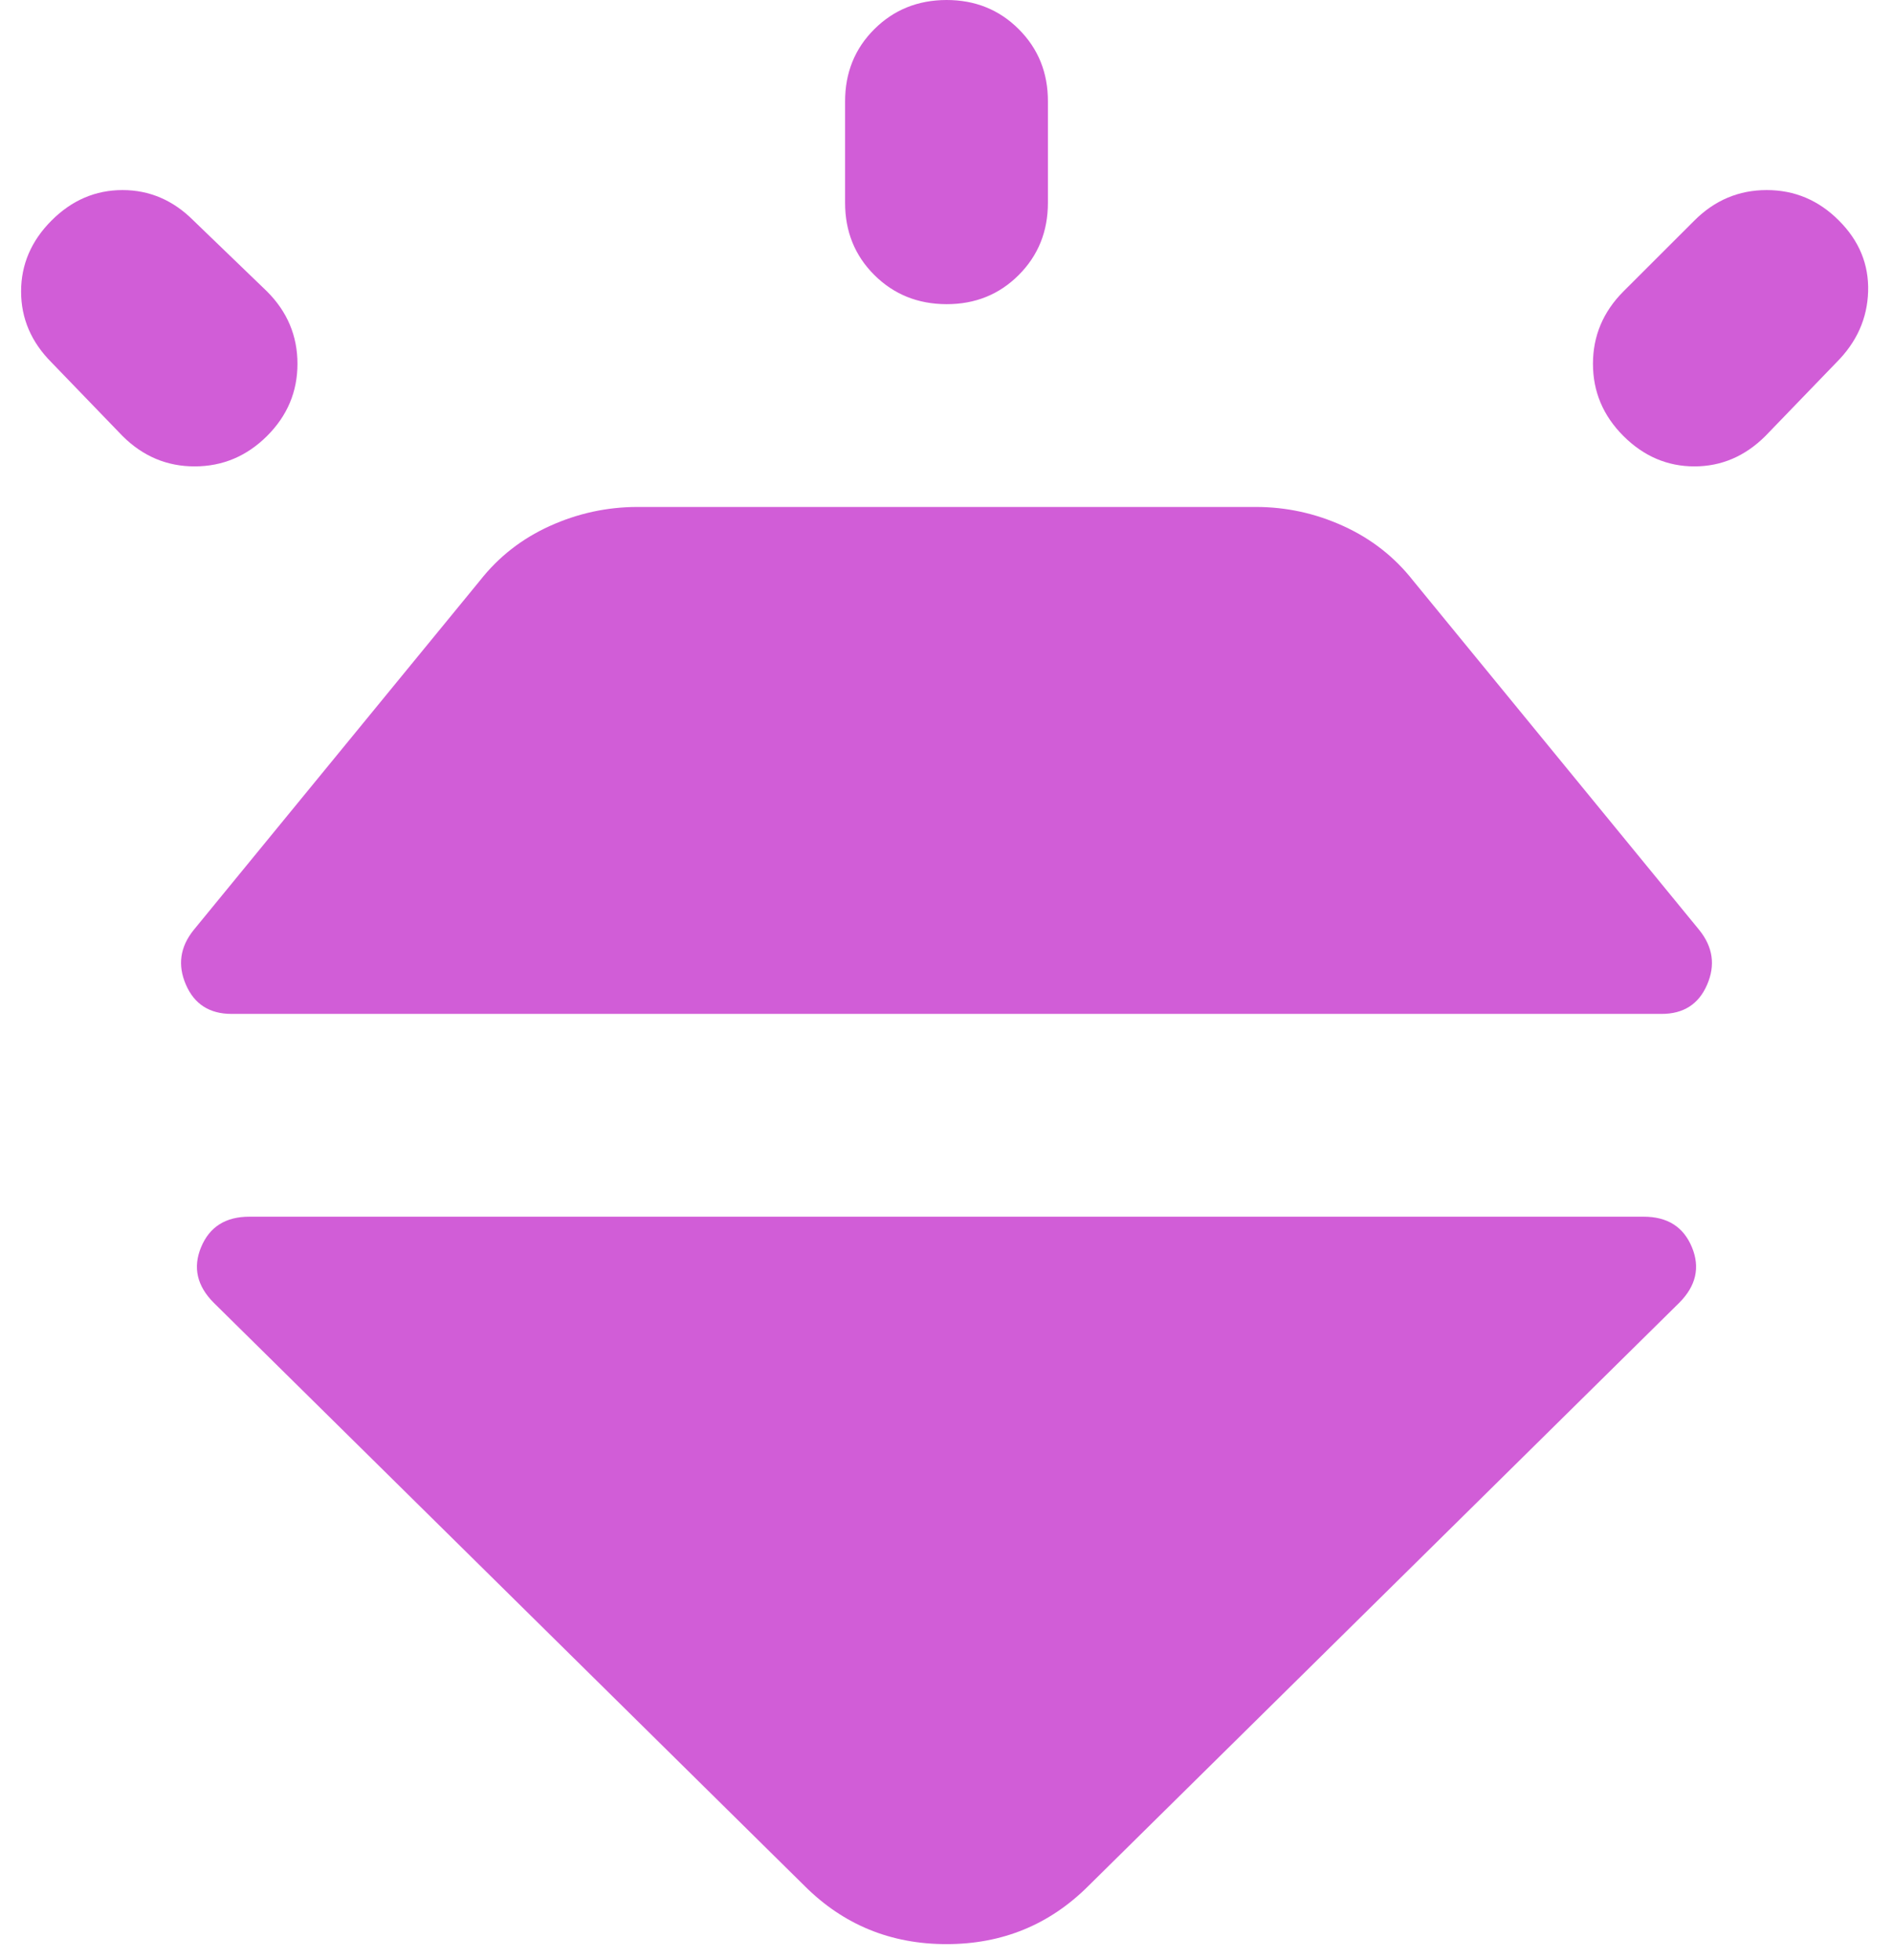
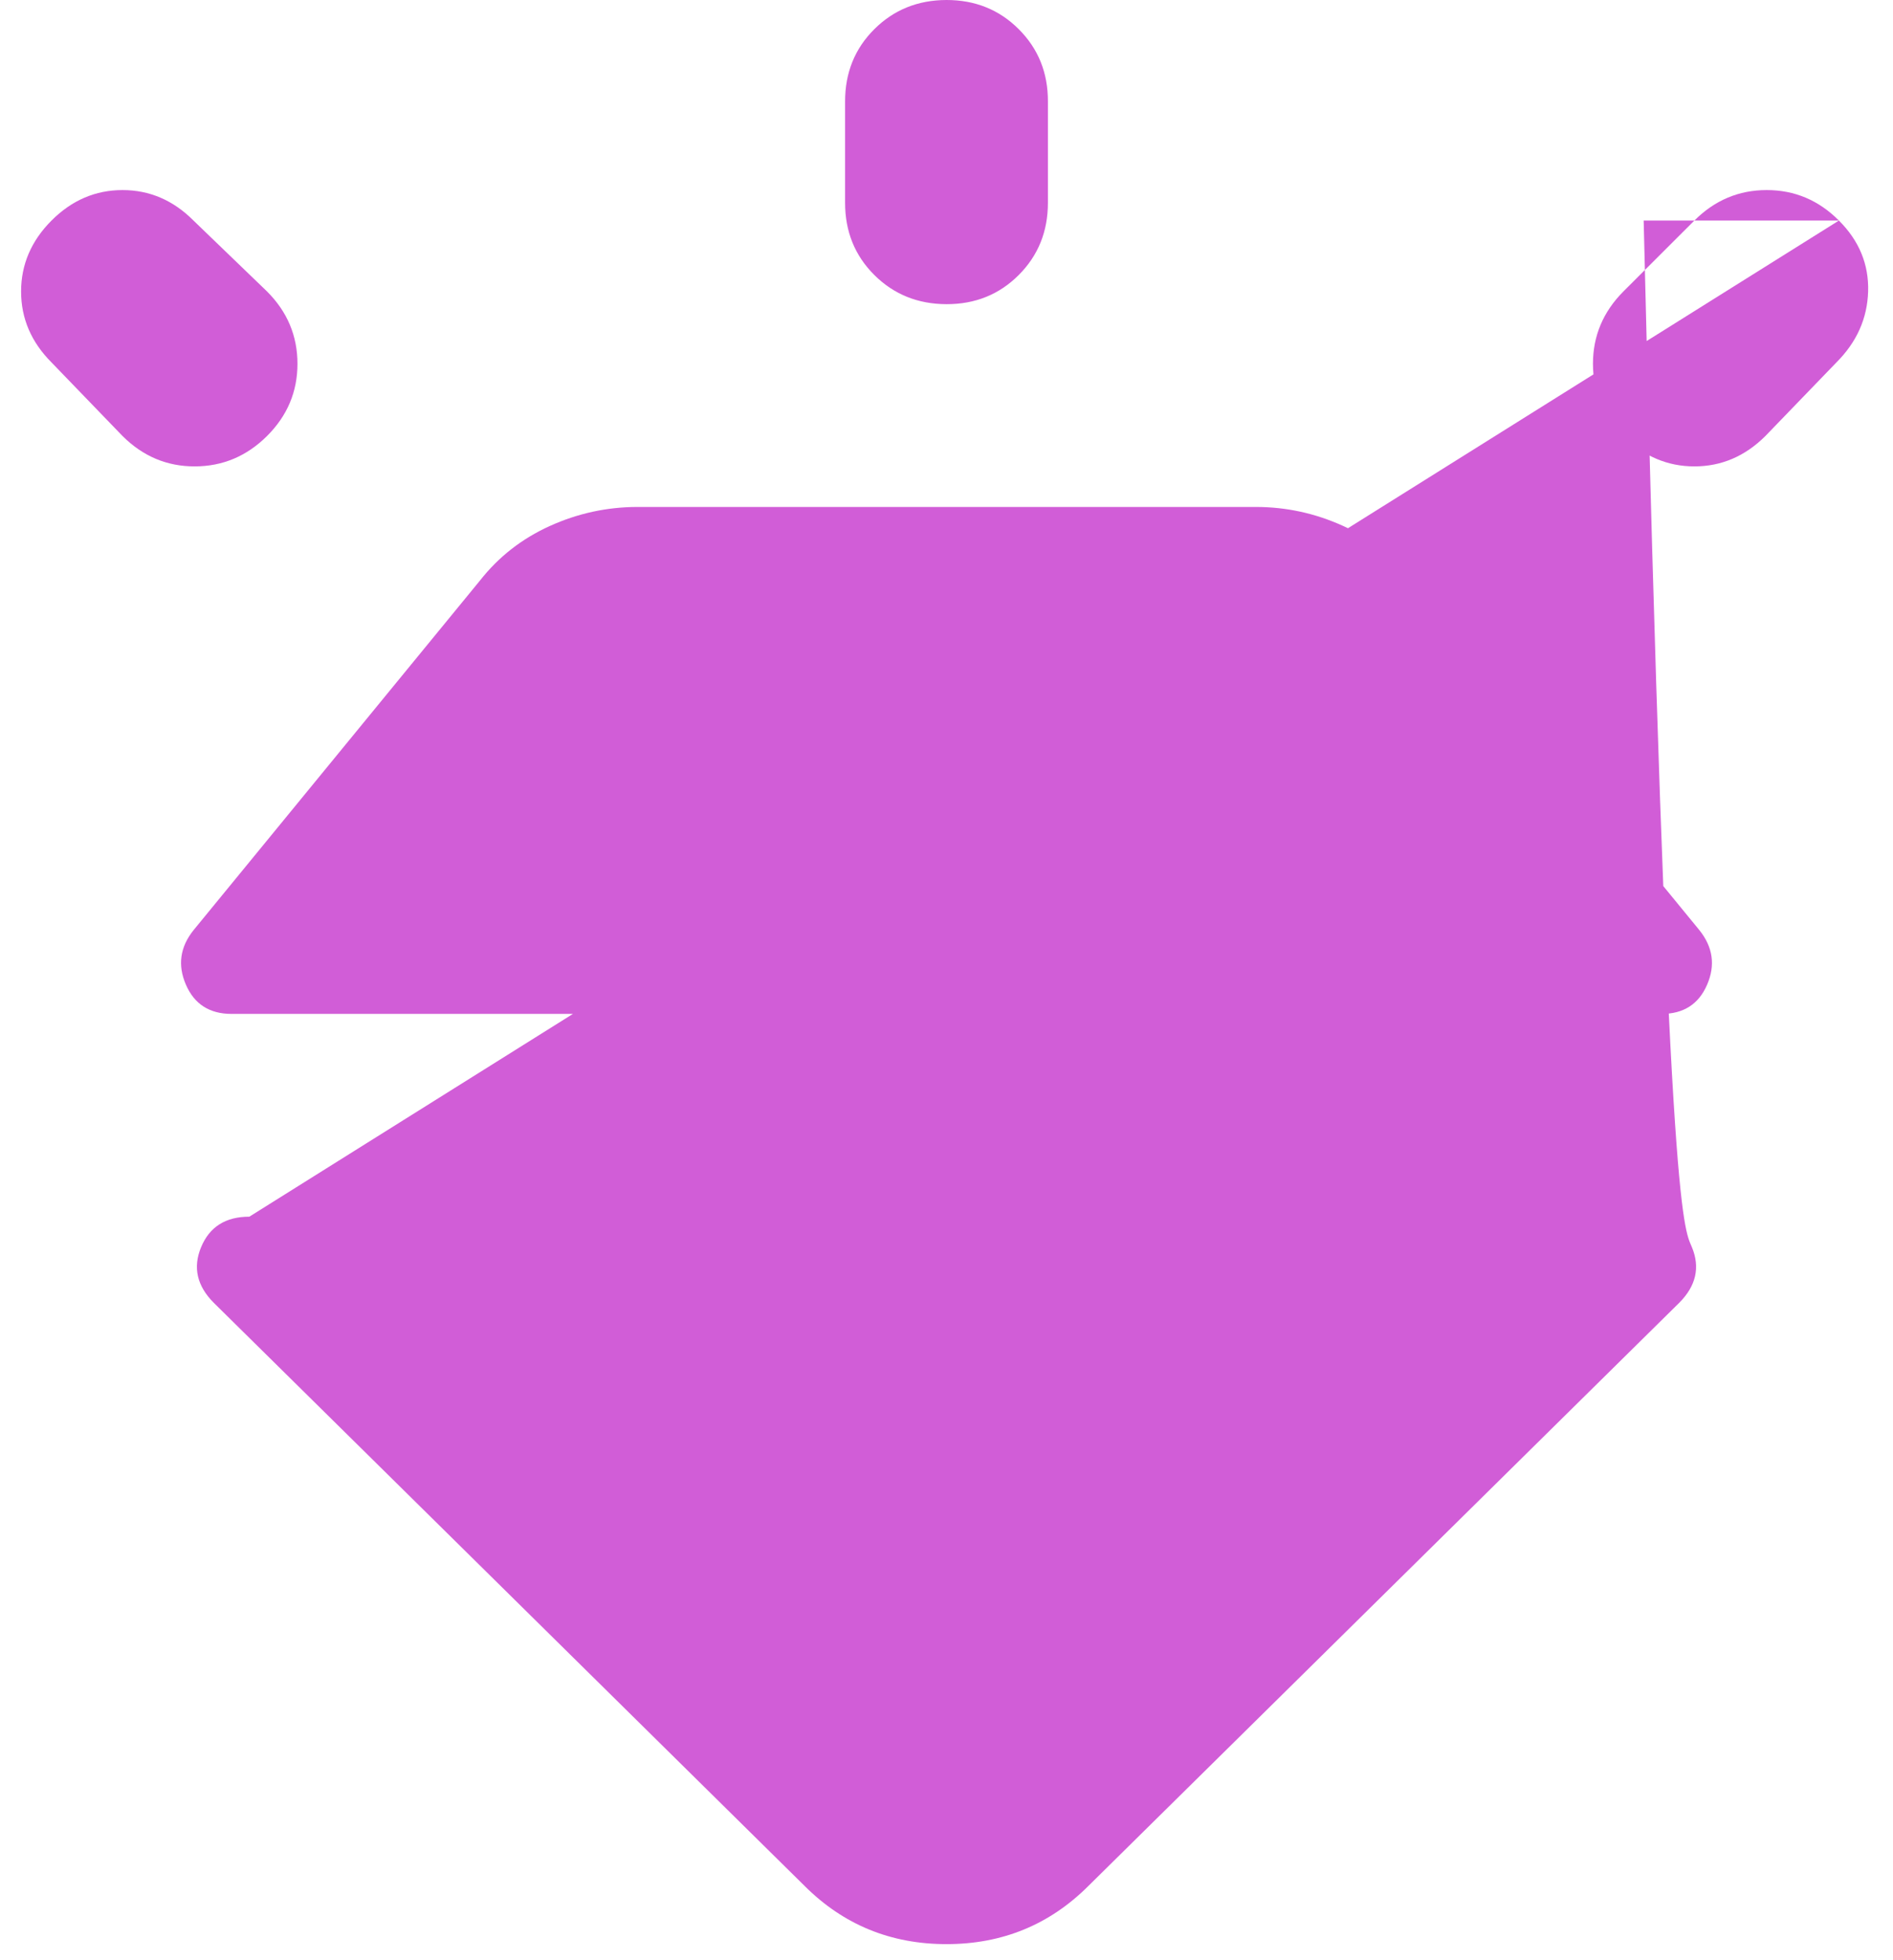
<svg xmlns="http://www.w3.org/2000/svg" width="28" height="29" viewBox="0 0 28 29" fill="none">
-   <path d="M0.762 3.263C1.062 2.962 1.413 2.812 1.812 2.812C2.212 2.812 2.562 2.962 2.862 3.263L3.95 4.312C4.25 4.612 4.4 4.969 4.4 5.382C4.4 5.795 4.25 6.151 3.95 6.45C3.65 6.749 3.294 6.899 2.882 6.9C2.47 6.901 2.114 6.751 1.812 6.45L0.762 5.362C0.463 5.062 0.312 4.713 0.312 4.312C0.312 3.913 0.463 3.562 0.762 3.263ZM14 0C14.425 0 14.781 0.144 15.069 0.432C15.357 0.72 15.501 1.076 15.5 1.5V3C15.5 3.425 15.356 3.781 15.068 4.069C14.78 4.357 14.424 4.501 14 4.5C13.576 4.499 13.22 4.355 12.932 4.068C12.644 3.781 12.5 3.425 12.5 3V1.5C12.5 1.075 12.644 0.719 12.932 0.432C13.22 0.145 13.576 0.001 14 0ZM27.2 3.263C27.5 3.562 27.644 3.913 27.632 4.312C27.62 4.713 27.463 5.062 27.163 5.362L26.113 6.45C25.812 6.75 25.462 6.9 25.062 6.9C24.663 6.9 24.312 6.75 24.012 6.45C23.712 6.15 23.562 5.794 23.562 5.382C23.562 4.97 23.712 4.614 24.012 4.312L25.062 3.263C25.363 2.962 25.719 2.812 26.132 2.812C26.545 2.812 26.901 2.962 27.2 3.263ZM3.688 18H24.312C24.663 18 24.9 18.15 25.025 18.45C25.15 18.75 25.087 19.025 24.837 19.275L16.1 27.9C15.525 28.475 14.825 28.762 14 28.762C13.175 28.762 12.475 28.475 11.9 27.9L3.163 19.275C2.913 19.025 2.85 18.75 2.975 18.45C3.1 18.15 3.337 18 3.688 18ZM2.862 13.762L7.1 8.588C7.375 8.238 7.719 7.969 8.132 7.782C8.545 7.595 8.976 7.501 9.425 7.5H18.575C19.025 7.5 19.456 7.594 19.869 7.782C20.282 7.97 20.626 8.239 20.9 8.588L25.137 13.762C25.337 14.012 25.375 14.281 25.25 14.569C25.125 14.857 24.9 15.001 24.575 15H3.425C3.1 15 2.875 14.856 2.75 14.568C2.625 14.28 2.663 14.011 2.862 13.762Z" fill="#D15DD7" />
+   <path d="M0.762 3.263C1.062 2.962 1.413 2.812 1.812 2.812C2.212 2.812 2.562 2.962 2.862 3.263L3.95 4.312C4.25 4.612 4.4 4.969 4.4 5.382C4.4 5.795 4.25 6.151 3.95 6.45C3.65 6.749 3.294 6.899 2.882 6.9C2.47 6.901 2.114 6.751 1.812 6.45L0.762 5.362C0.463 5.062 0.312 4.713 0.312 4.312C0.312 3.913 0.463 3.562 0.762 3.263ZM14 0C14.425 0 14.781 0.144 15.069 0.432C15.357 0.72 15.501 1.076 15.5 1.5V3C15.5 3.425 15.356 3.781 15.068 4.069C14.78 4.357 14.424 4.501 14 4.5C13.576 4.499 13.22 4.355 12.932 4.068C12.644 3.781 12.5 3.425 12.5 3V1.5C12.5 1.075 12.644 0.719 12.932 0.432C13.22 0.145 13.576 0.001 14 0ZM27.2 3.263C27.5 3.562 27.644 3.913 27.632 4.312C27.62 4.713 27.463 5.062 27.163 5.362L26.113 6.45C25.812 6.75 25.462 6.9 25.062 6.9C24.663 6.9 24.312 6.75 24.012 6.45C23.712 6.15 23.562 5.794 23.562 5.382C23.562 4.97 23.712 4.614 24.012 4.312L25.062 3.263C25.363 2.962 25.719 2.812 26.132 2.812C26.545 2.812 26.901 2.962 27.2 3.263ZH24.312C24.663 18 24.9 18.15 25.025 18.45C25.15 18.75 25.087 19.025 24.837 19.275L16.1 27.9C15.525 28.475 14.825 28.762 14 28.762C13.175 28.762 12.475 28.475 11.9 27.9L3.163 19.275C2.913 19.025 2.85 18.75 2.975 18.45C3.1 18.15 3.337 18 3.688 18ZM2.862 13.762L7.1 8.588C7.375 8.238 7.719 7.969 8.132 7.782C8.545 7.595 8.976 7.501 9.425 7.5H18.575C19.025 7.5 19.456 7.594 19.869 7.782C20.282 7.97 20.626 8.239 20.9 8.588L25.137 13.762C25.337 14.012 25.375 14.281 25.25 14.569C25.125 14.857 24.9 15.001 24.575 15H3.425C3.1 15 2.875 14.856 2.75 14.568C2.625 14.28 2.663 14.011 2.862 13.762Z" fill="#D15DD7" />
</svg>